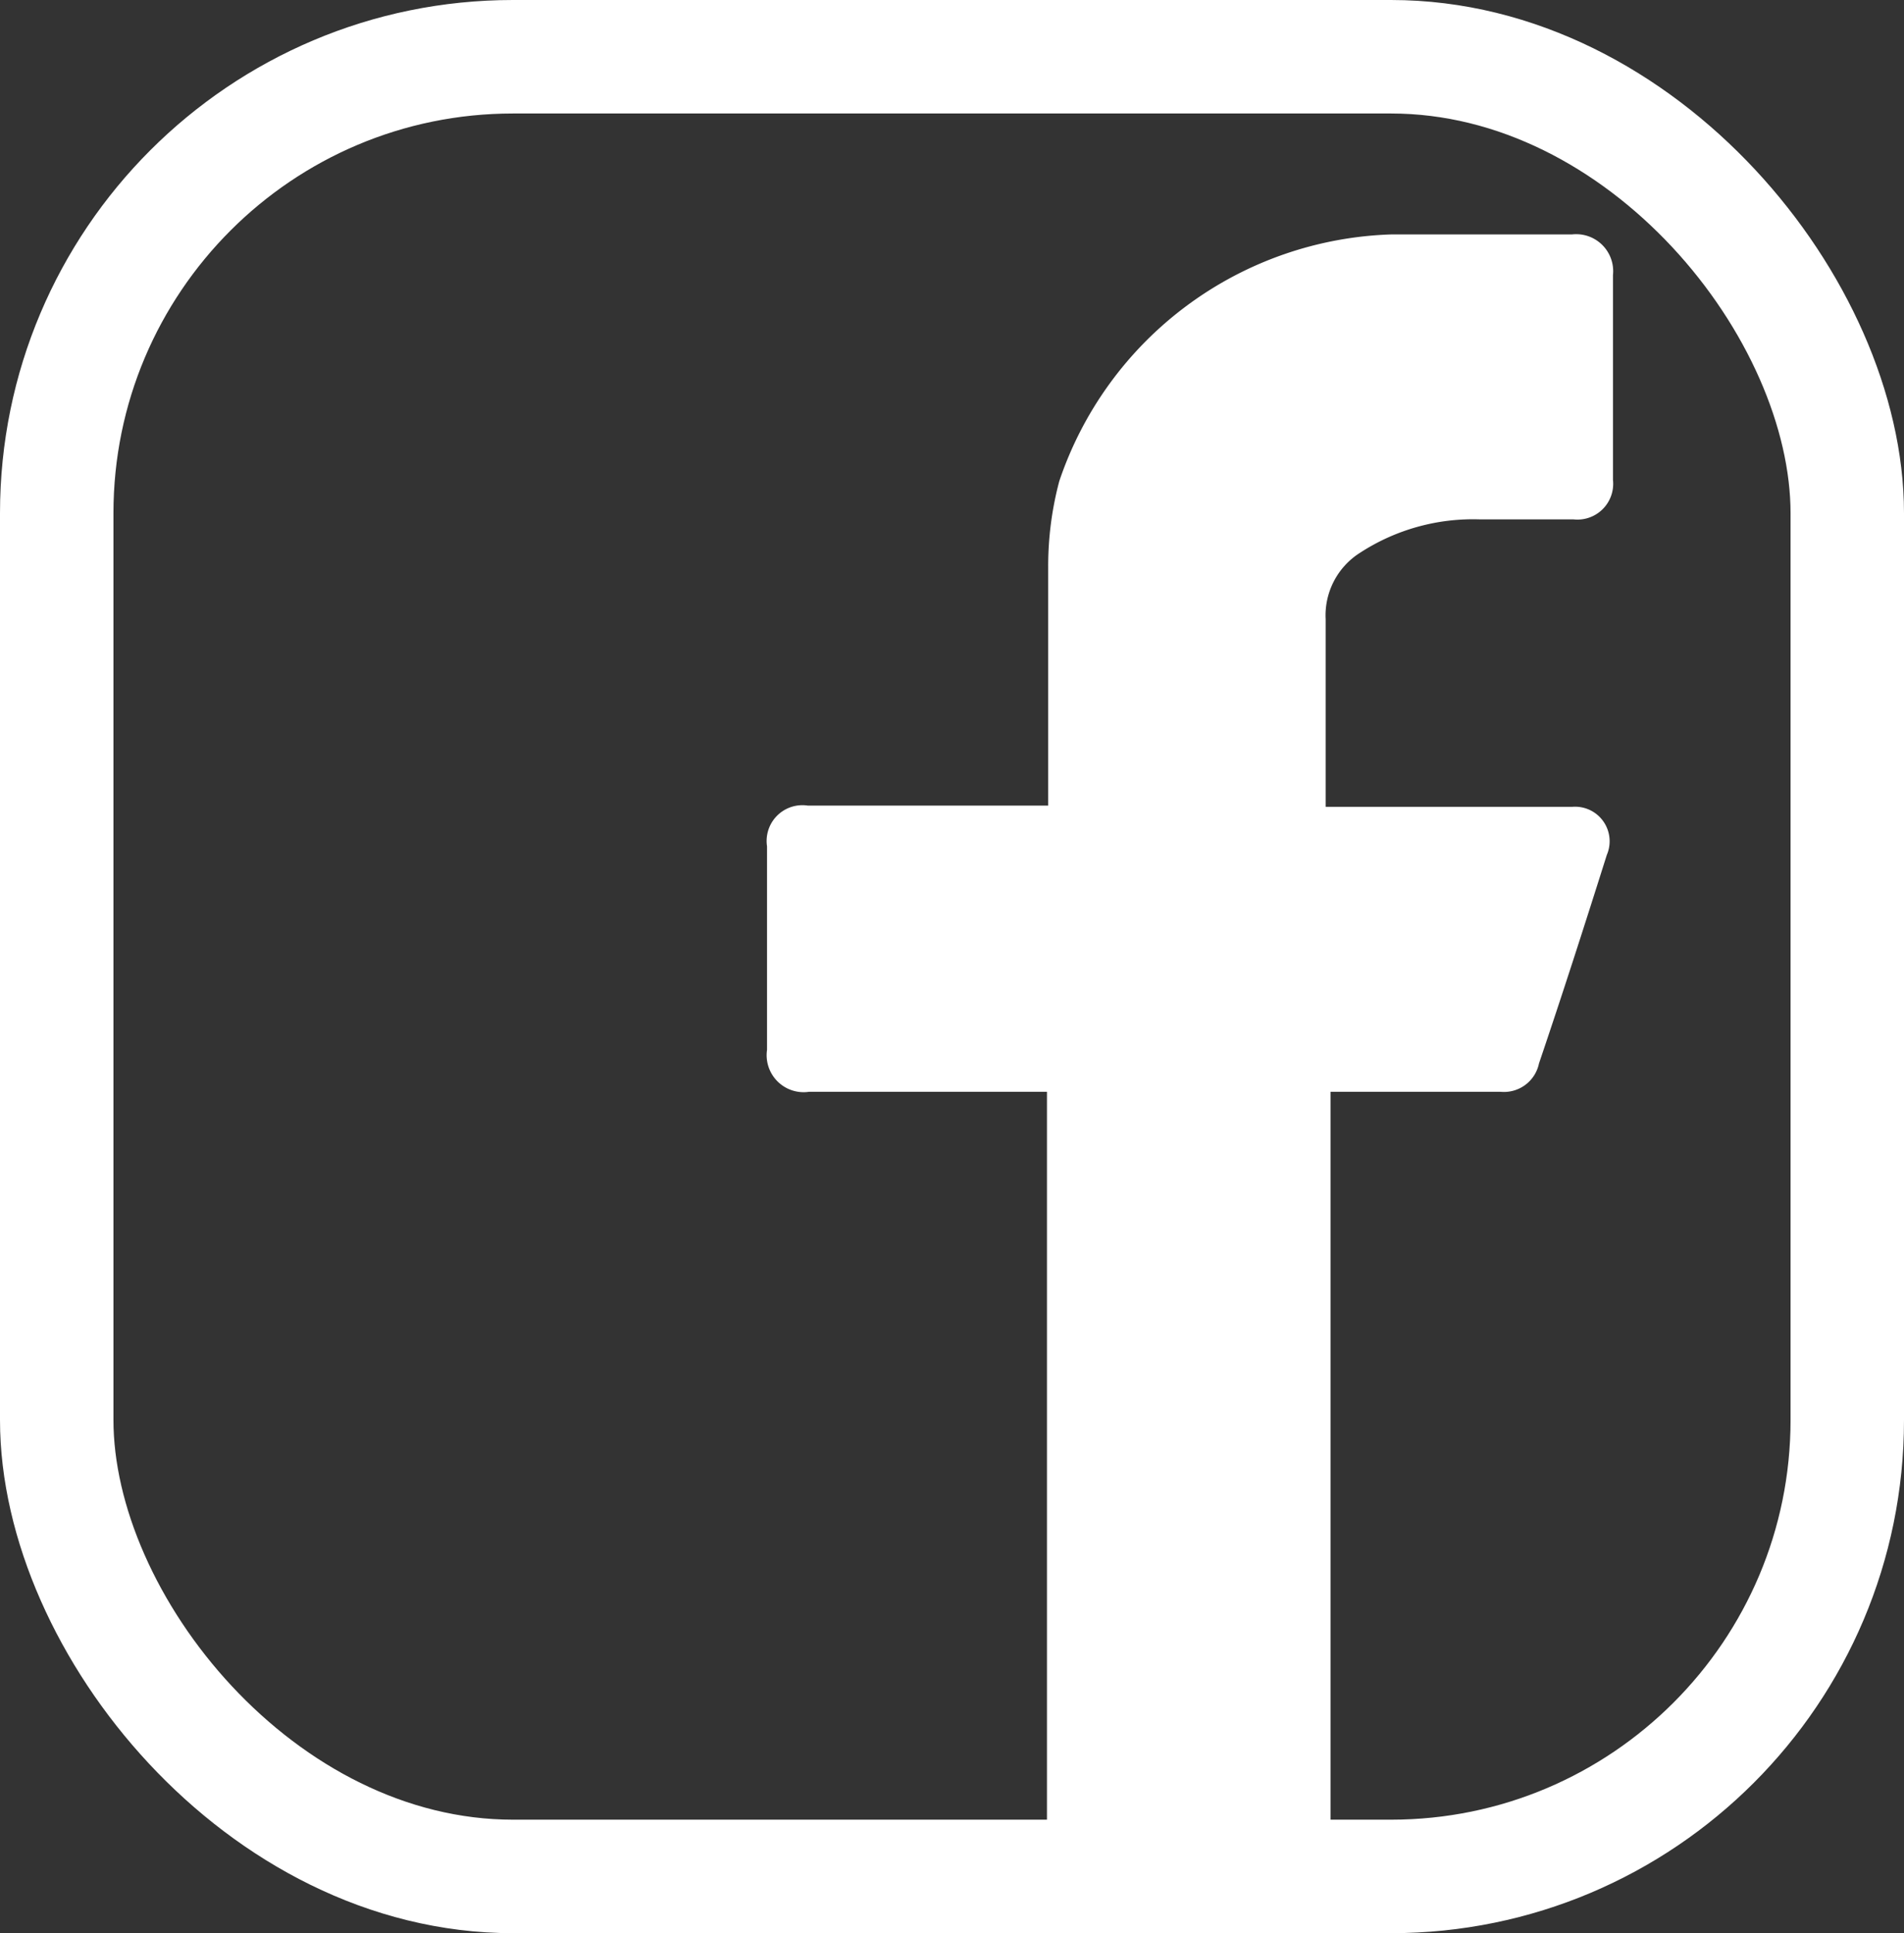
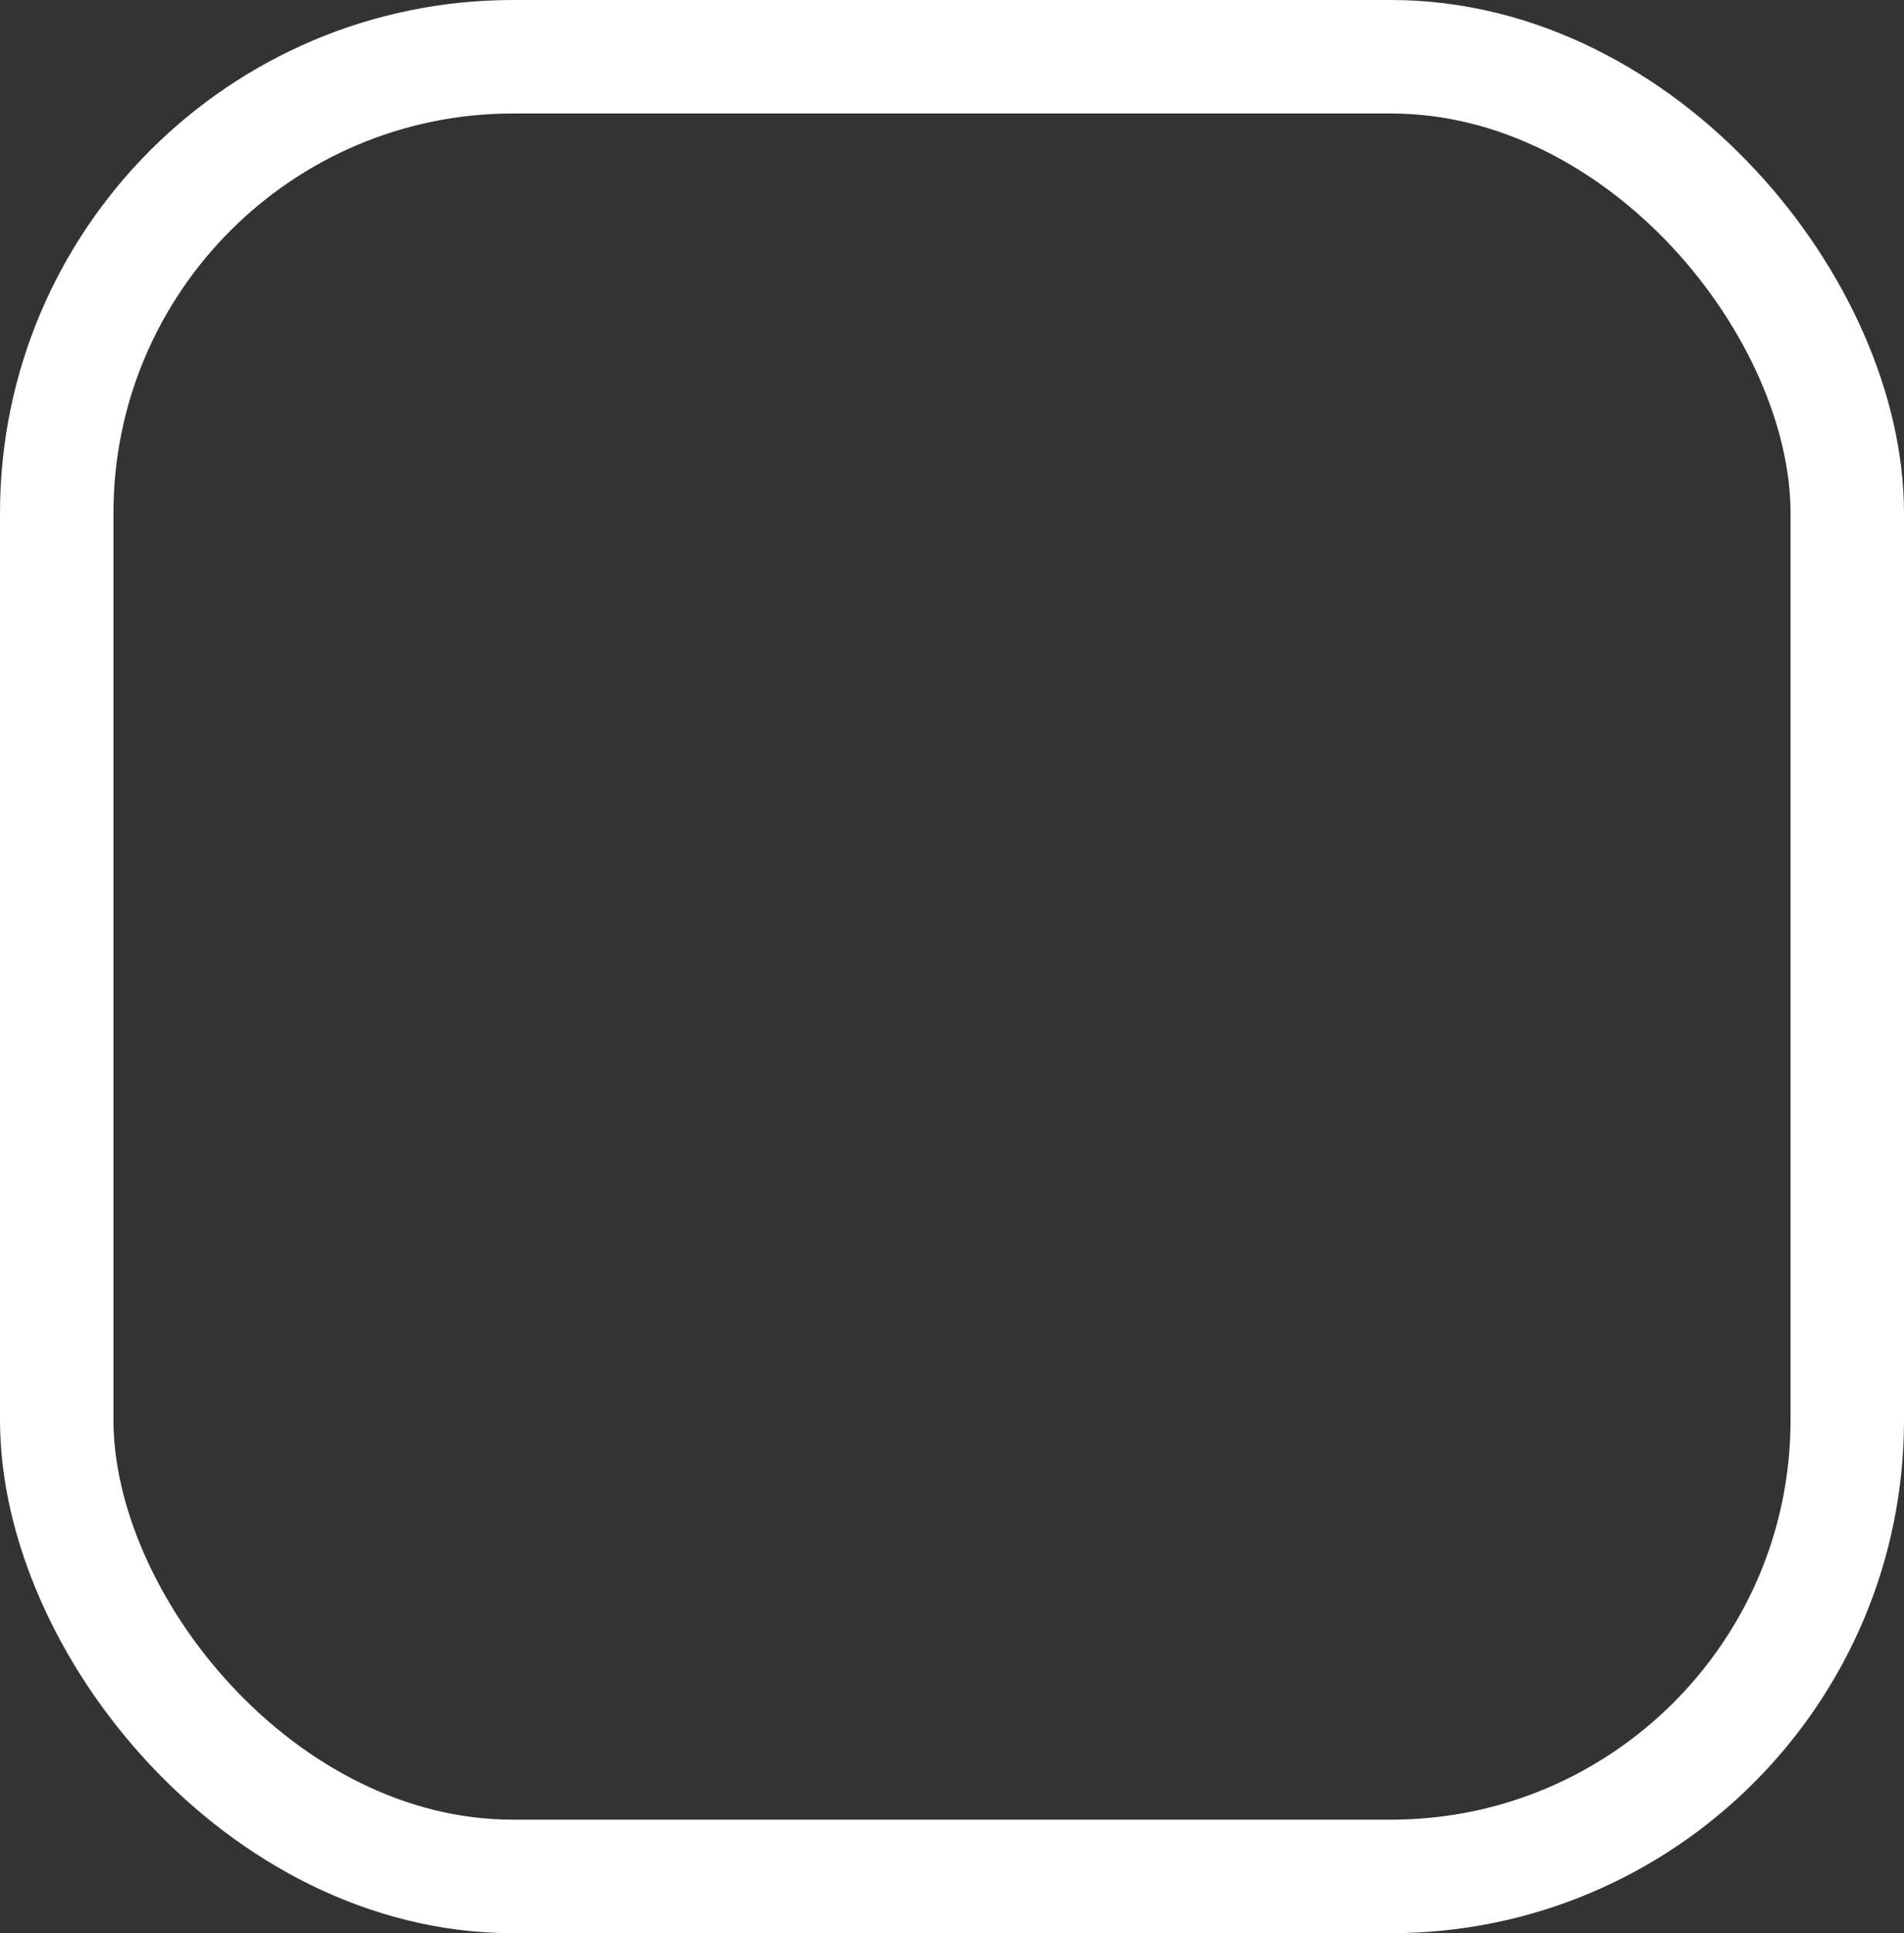
<svg xmlns="http://www.w3.org/2000/svg" width="15.44" height="15.67" viewBox="0 0 15.44 15.67">
  <rect x="0" y="0" width="15.44" height="15.67" fill="#333333" stroke="none" />
  <g id="圖層_2" data-name="圖層 2">
    <g id="內容文字包裝">
      <g>
        <rect x="0.46" y="0.46" width="14.52" height="14.75" rx="3.7" fill="none" stroke="#fff" stroke-miterlimit="10" stroke-width="0.92" />
-         <path d="M12,4.21h.76a.29.29,0,0,0,.32-.32V2.23a.3.3,0,0,0-.33-.33H11.29a2.94,2.94,0,0,0-2.7,2,2.67,2.67,0,0,0-.09.69c0,.59,0,1.18,0,1.78v.16H6.55a.29.29,0,0,0-.33.33V8.51a.3.3,0,0,0,.34.34H8.49V15h2.3V8.85h1.38a.29.29,0,0,0,.31-.23c.19-.56.37-1.12.55-1.69a.28.28,0,0,0-.28-.39h-2c0-.06,0-.11,0-.16,0-.45,0-.91,0-1.36a.6.6,0,0,1,.28-.54A1.68,1.68,0,0,1,12,4.21Z" fill="#fff" fill-rule="evenodd" />
      </g>
    </g>
  </g>
</svg>